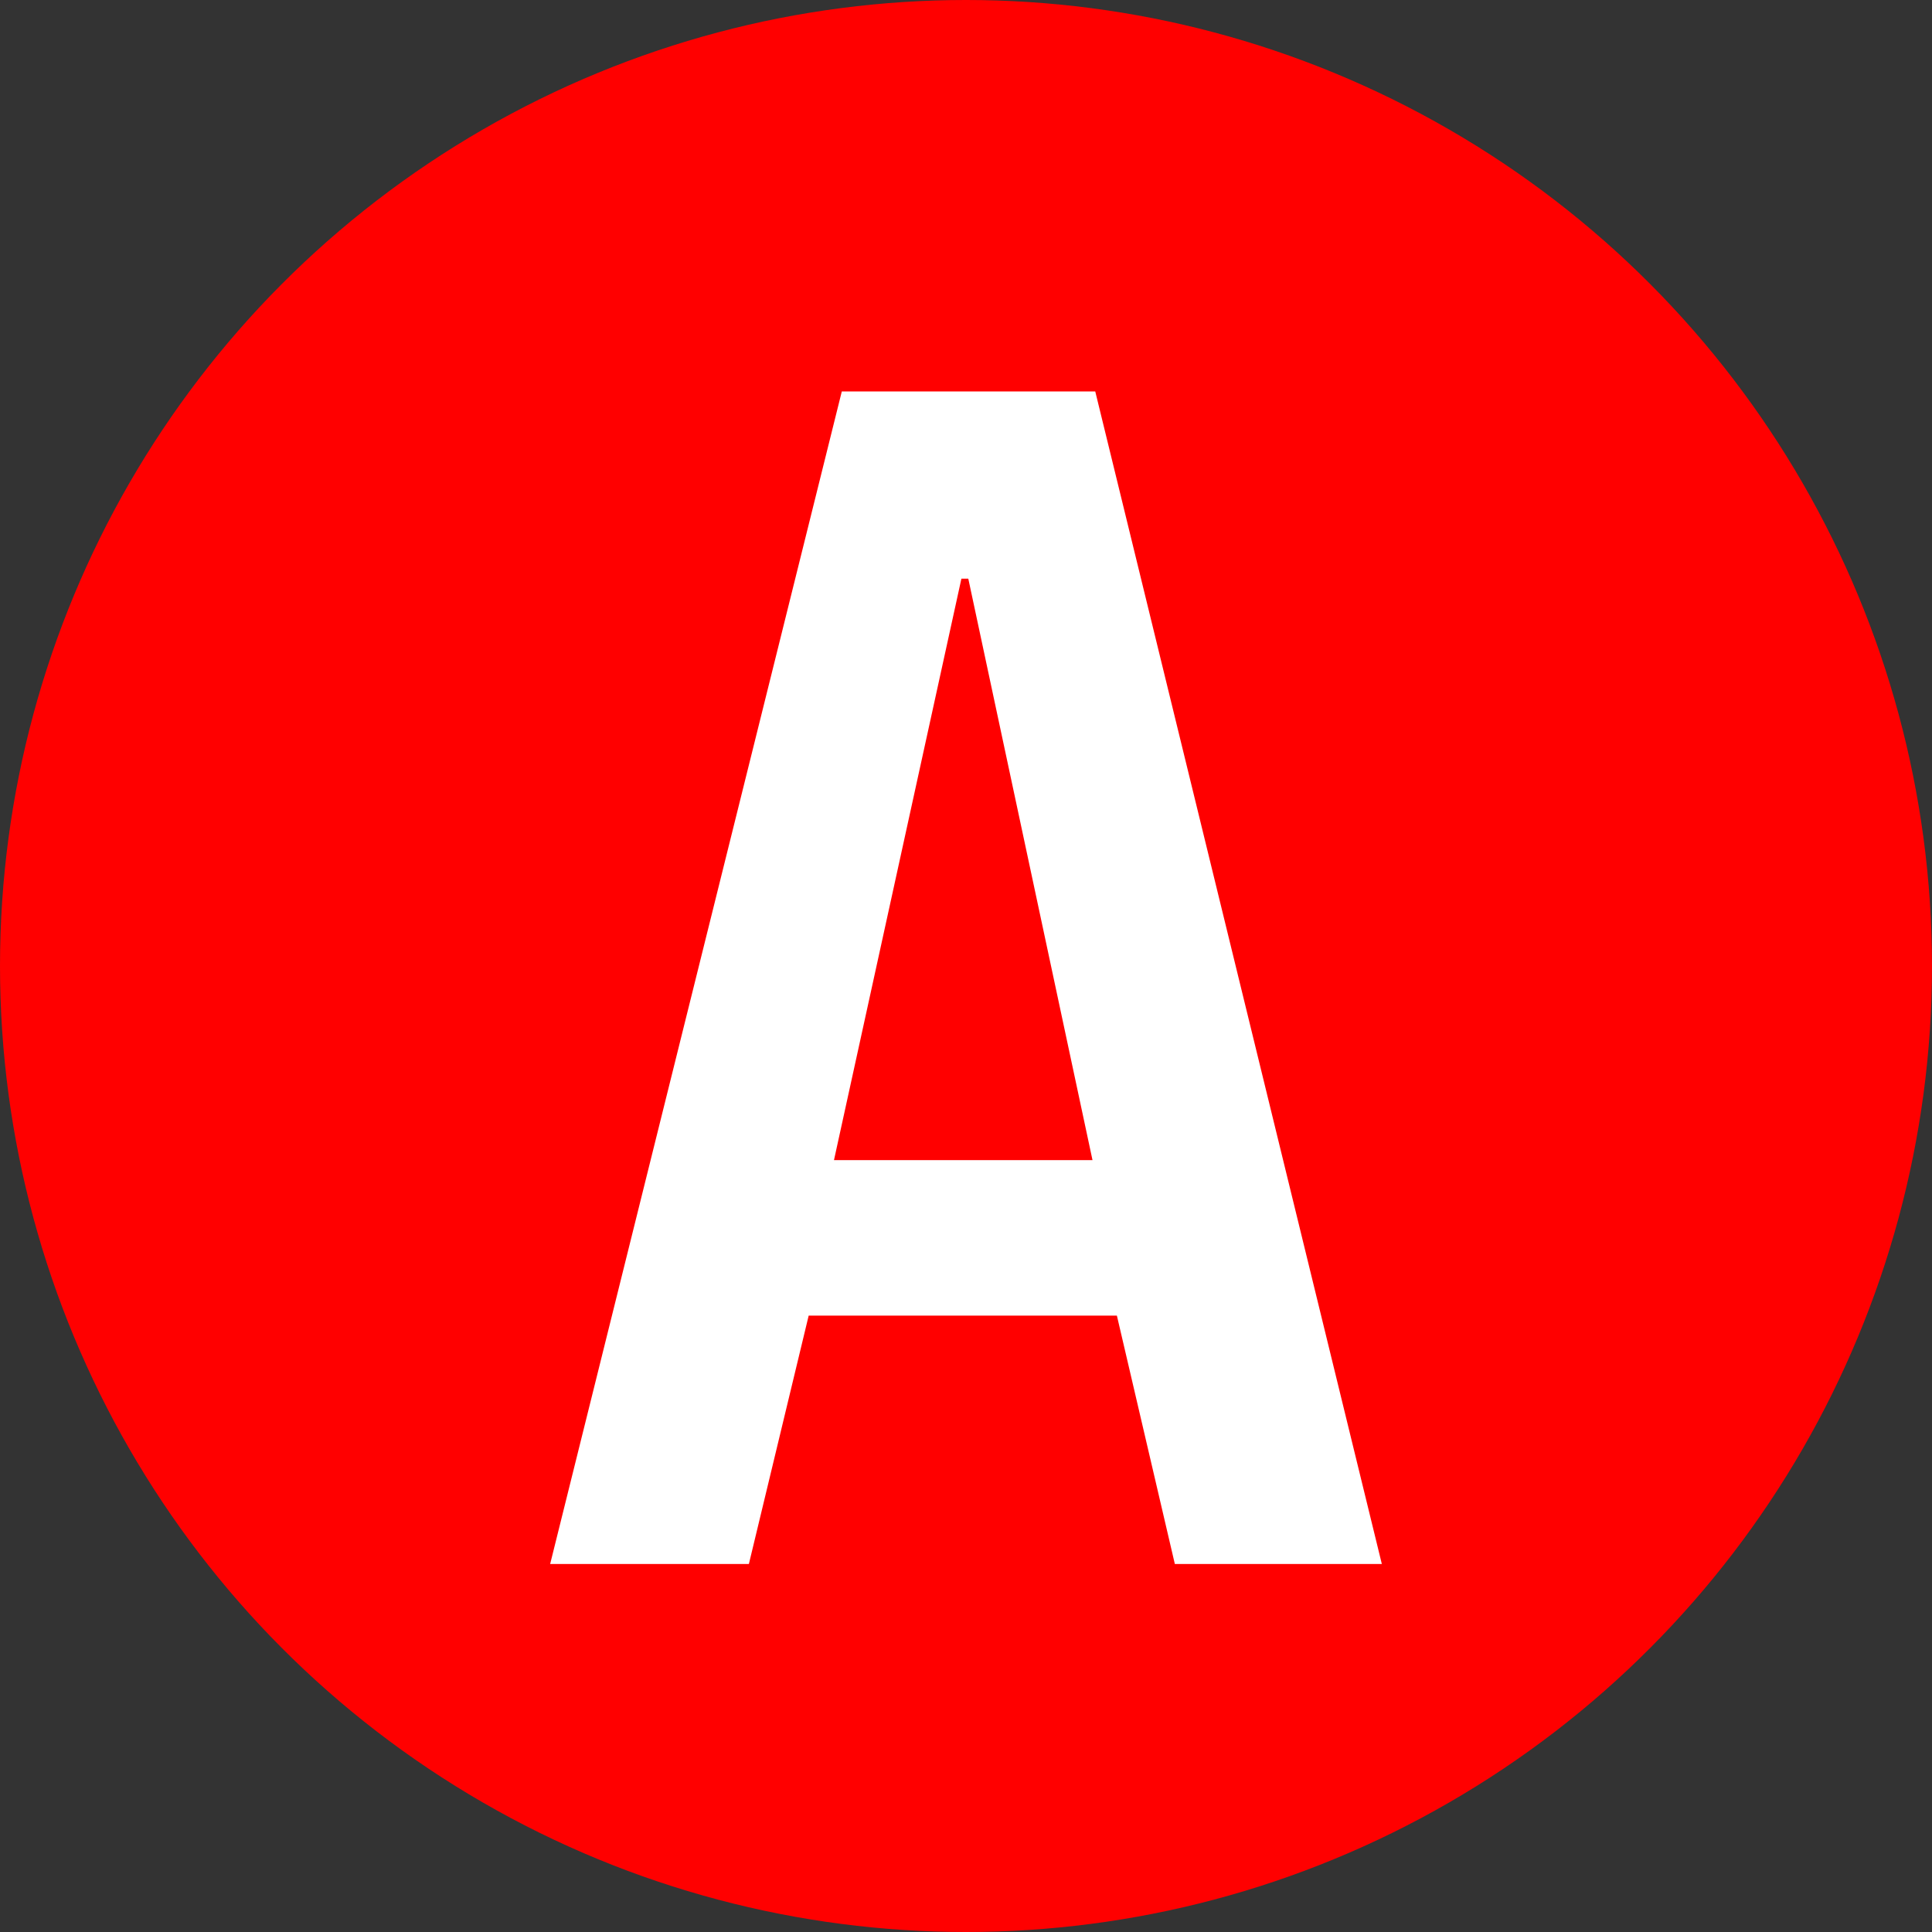
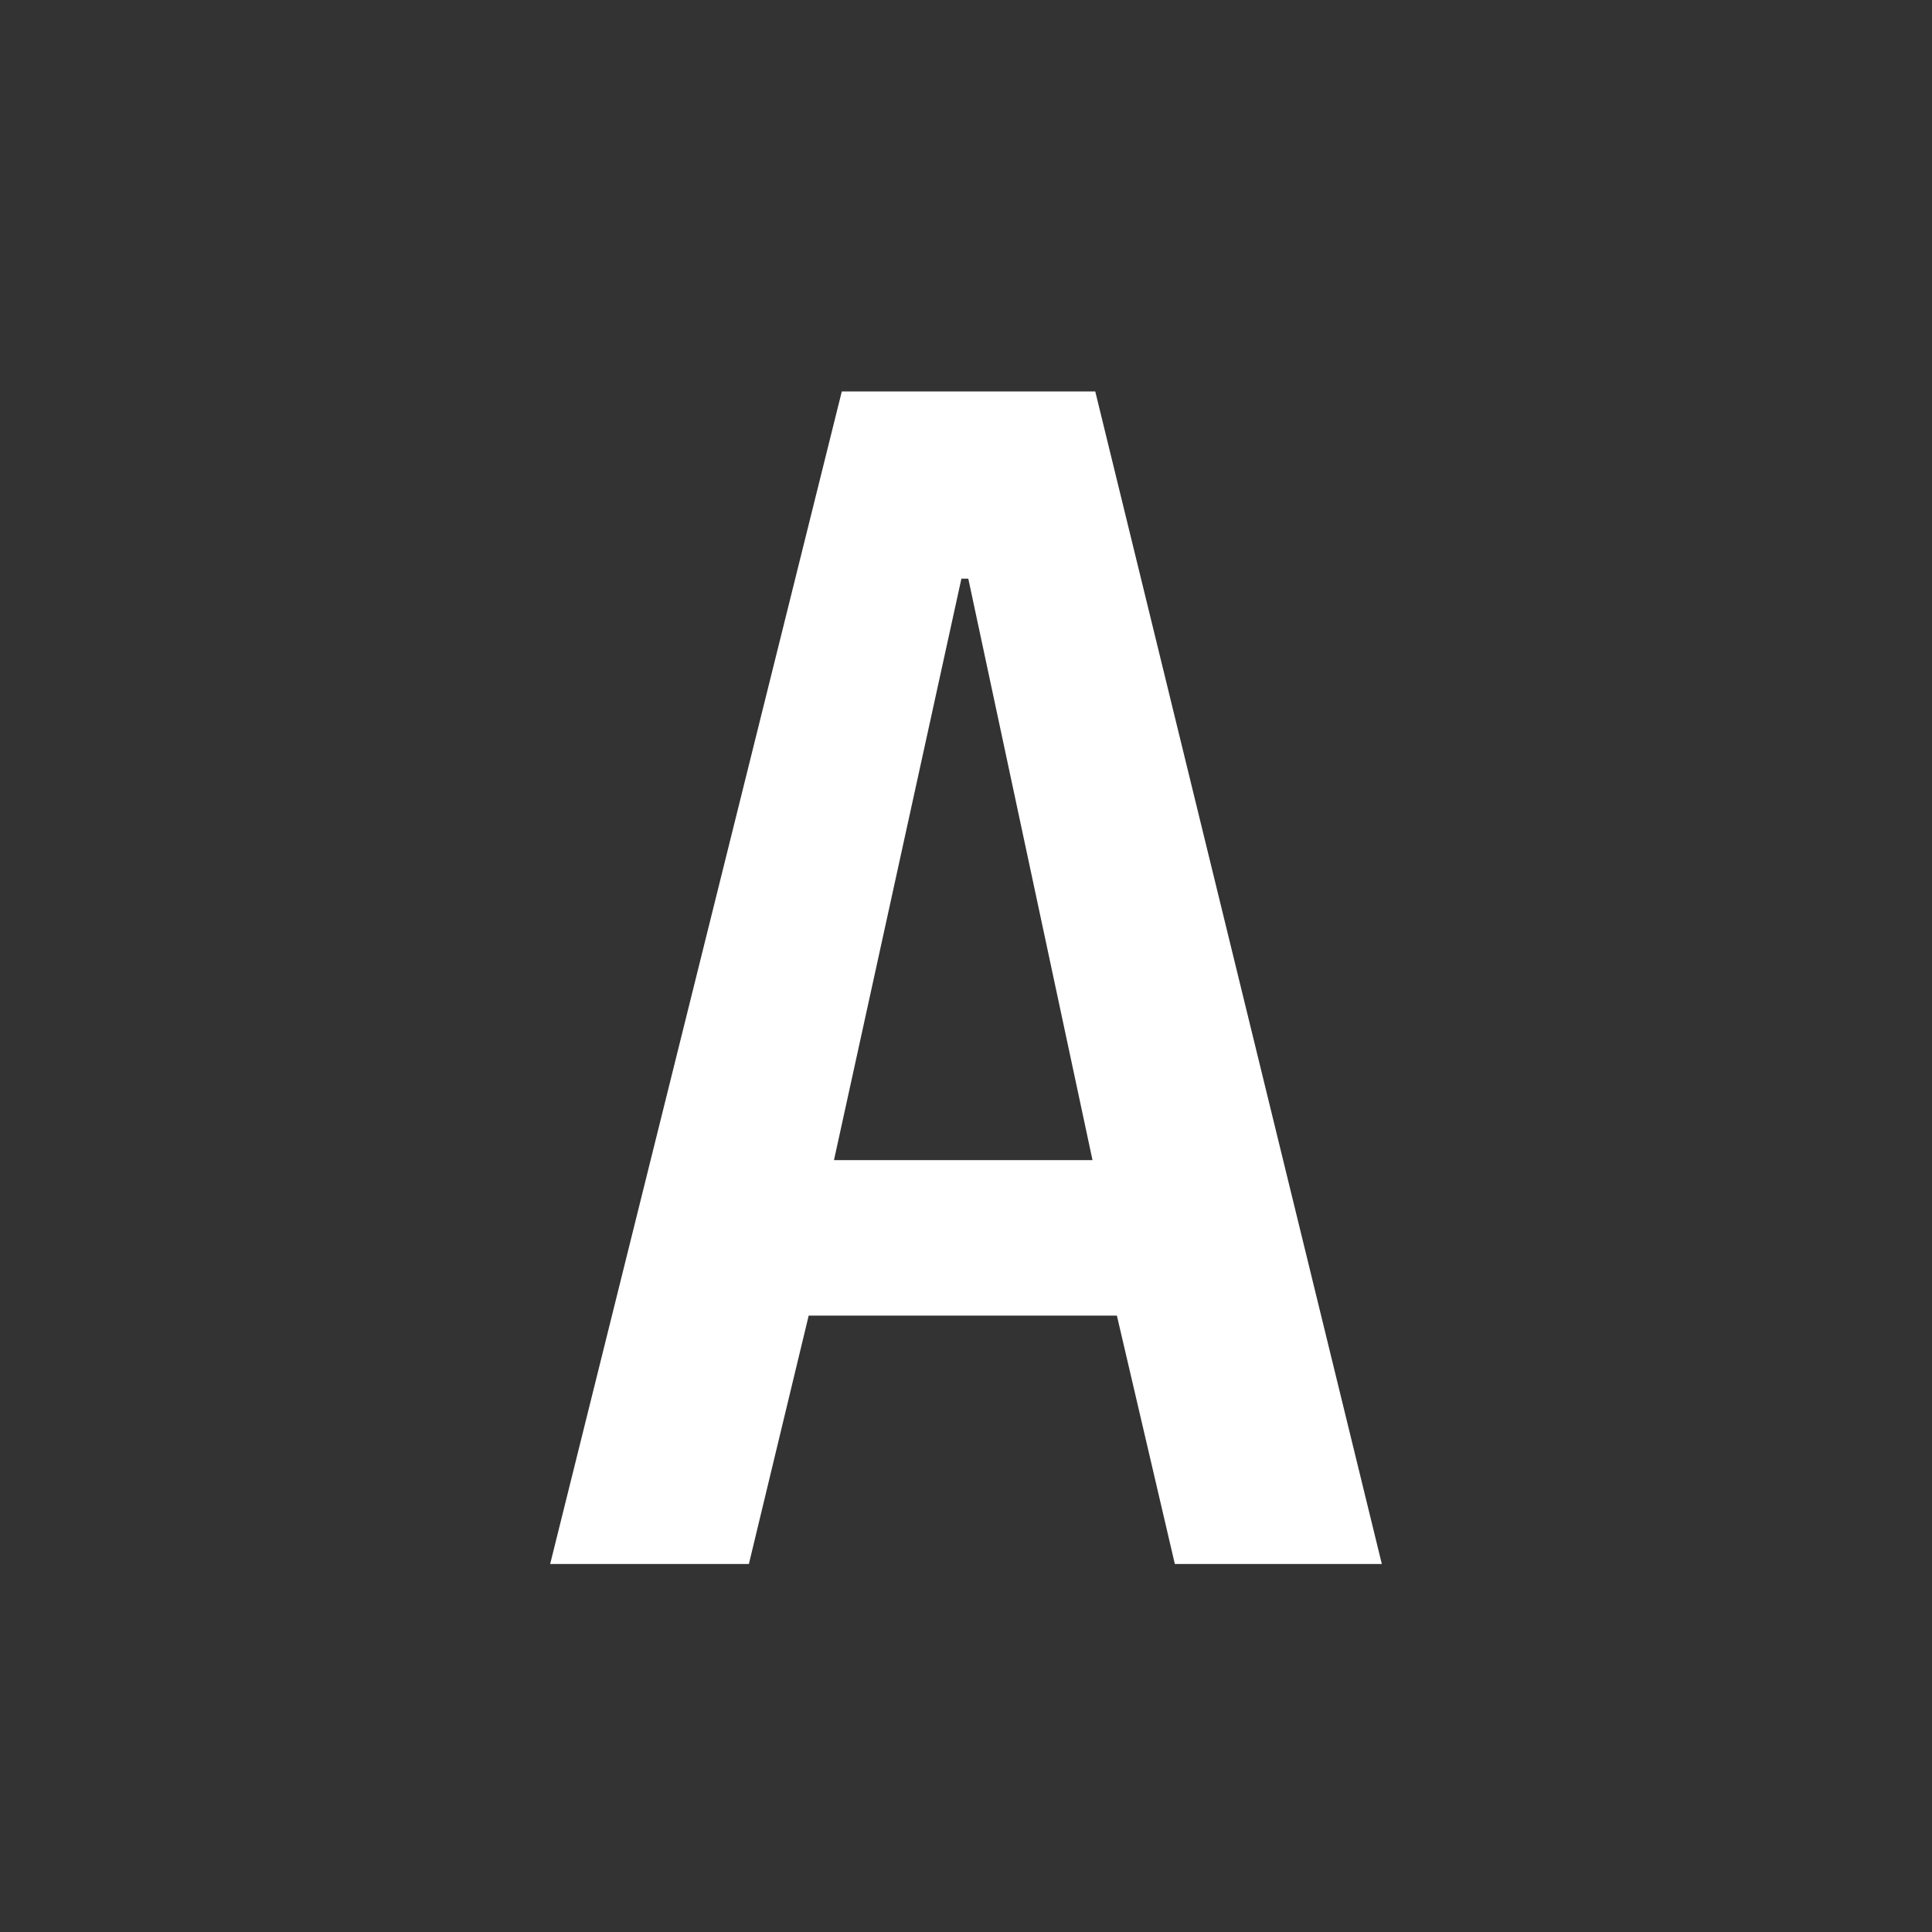
<svg xmlns="http://www.w3.org/2000/svg" id="_レイヤー_2" data-name="レイヤー 2" viewBox="0 0 42 42">
  <rect x="0" y="0" width="42" height="42" fill="#333333" stroke="none" />
  <defs>
    <style>
      .cls-1 {
        fill: #fff;
      }

      .cls-2 {
        fill: red;
      }
    </style>
  </defs>
  <g id="text">
-     <circle class="cls-2" cx="21" cy="21" r="21" />
    <path class="cls-1" d="M25.54,34l-1.26-5.4h-6.7l-1.3,5.4h-4.32l6.34-25.49h5.51l6.23,25.49h-4.5ZM21.04,12.58h-.14l-2.77,12.64h5.62l-2.7-12.64Z" />
  </g>
</svg>